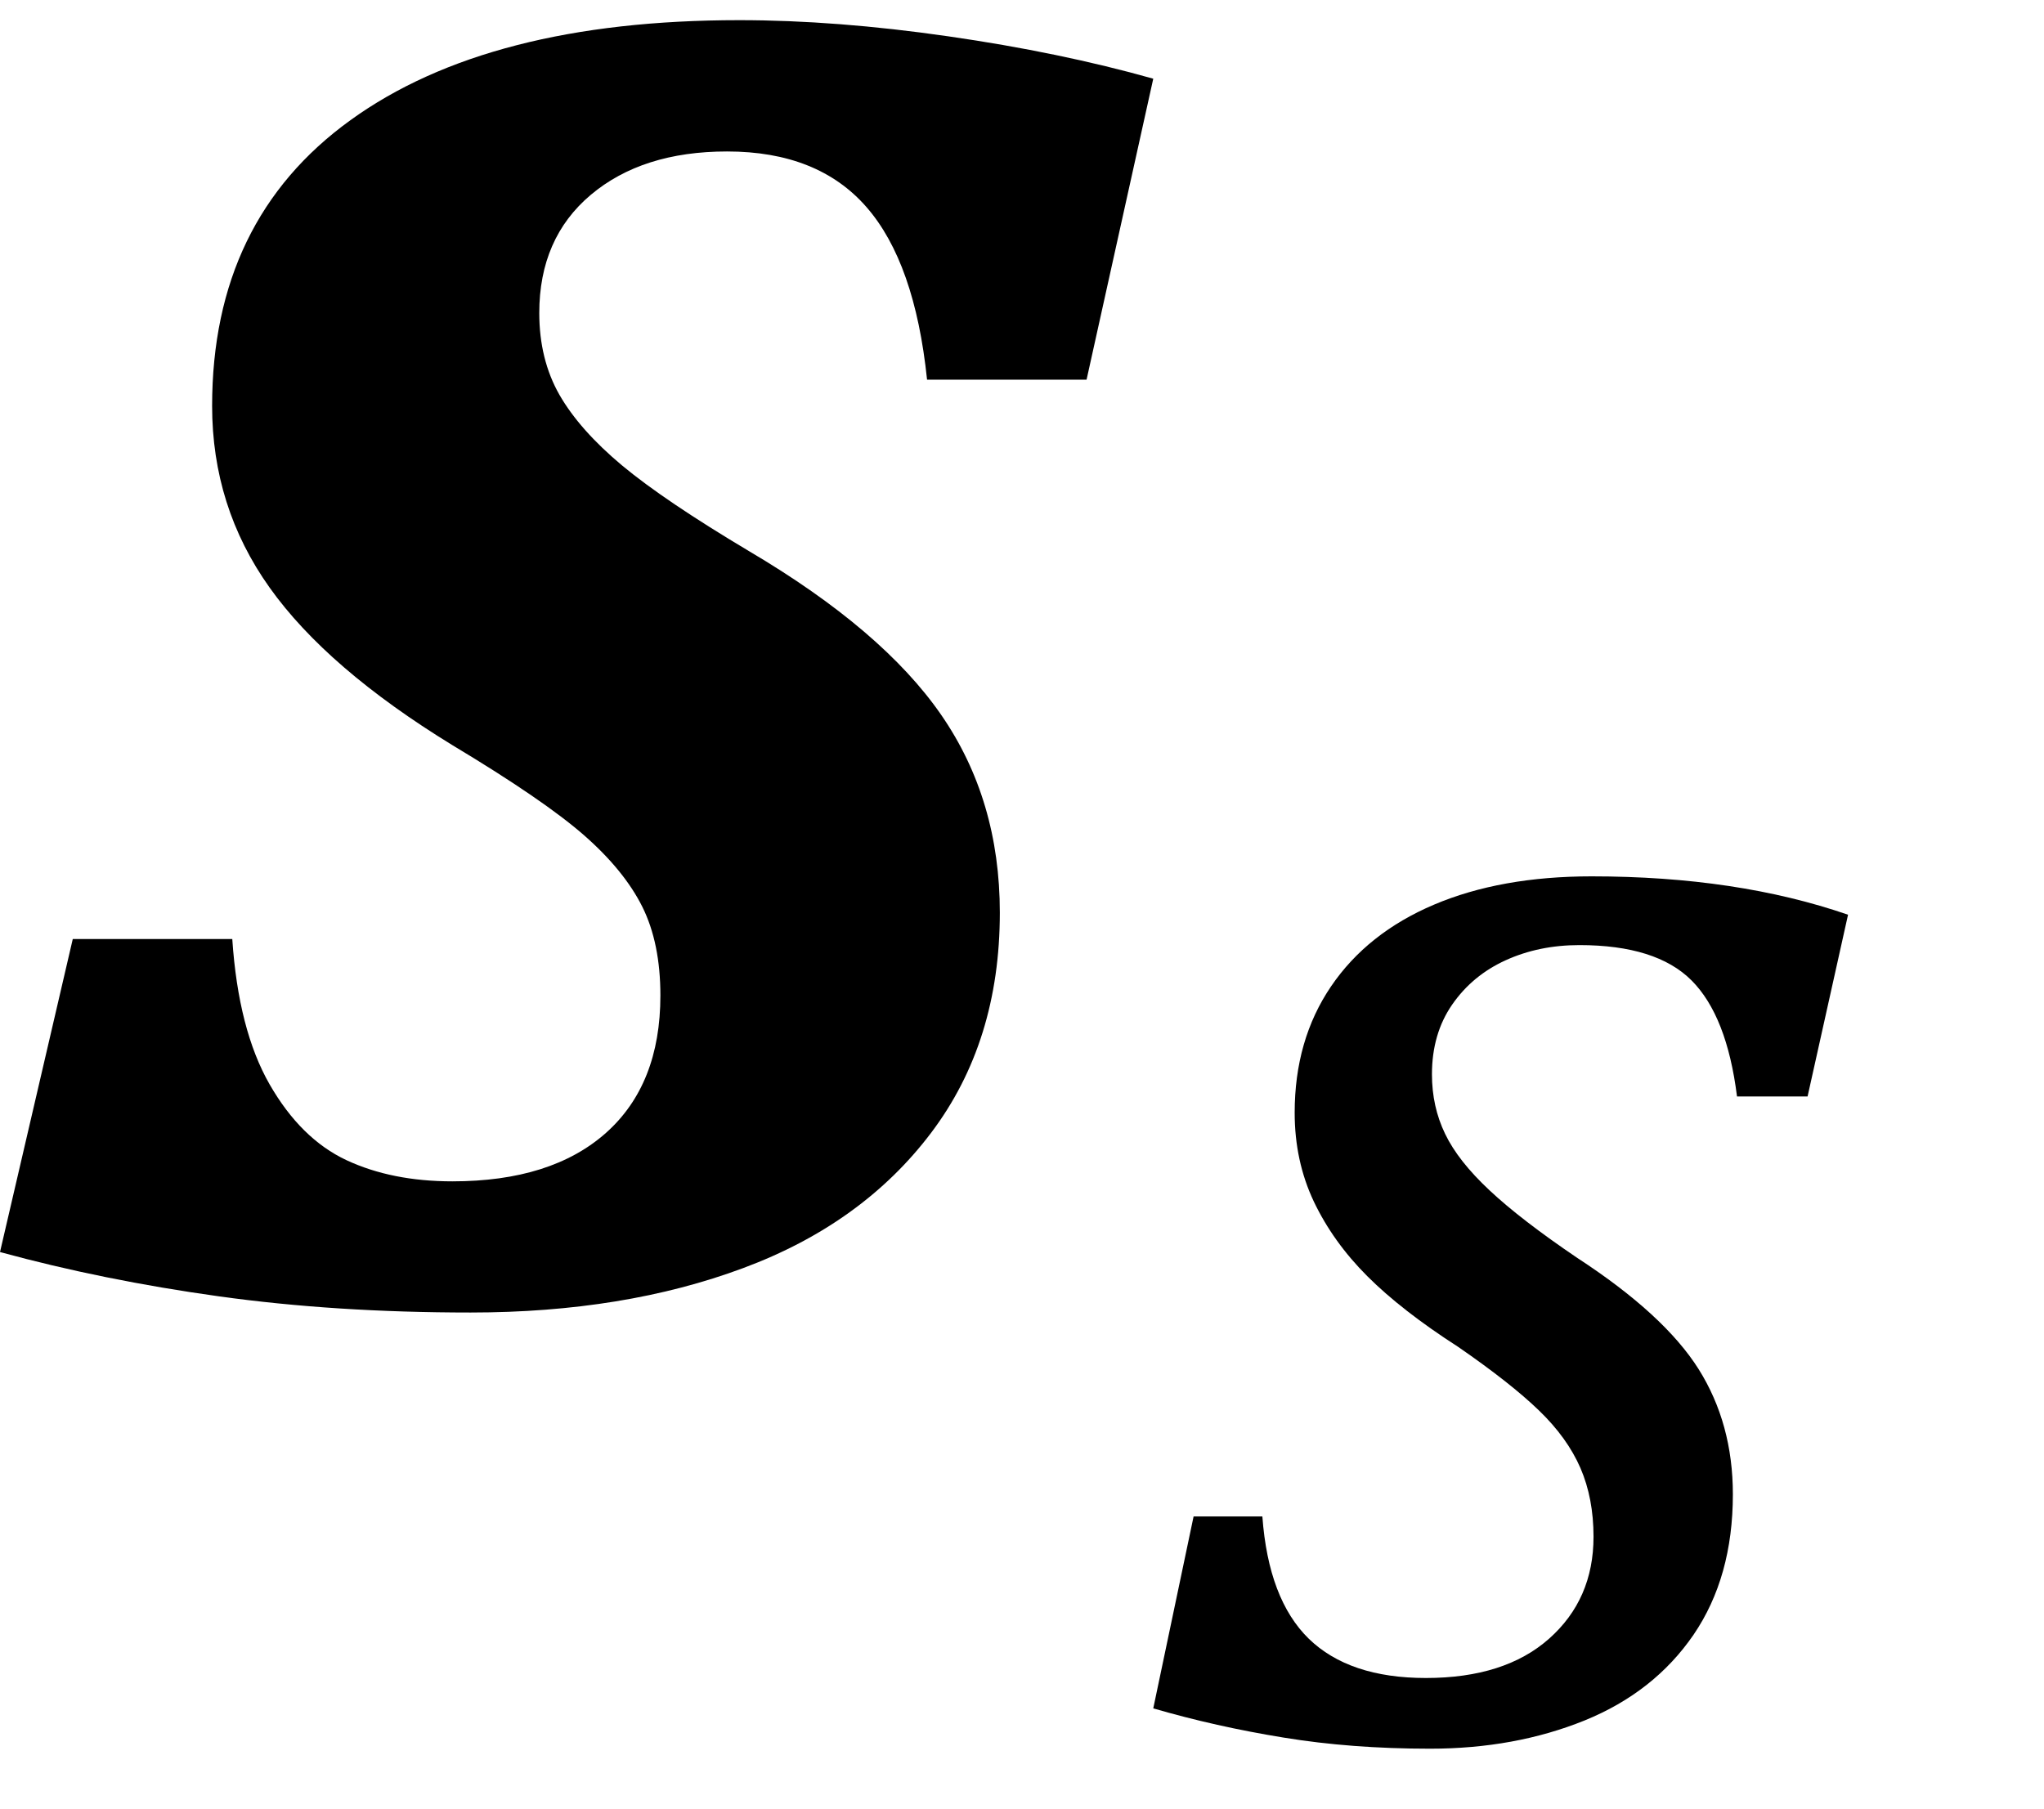
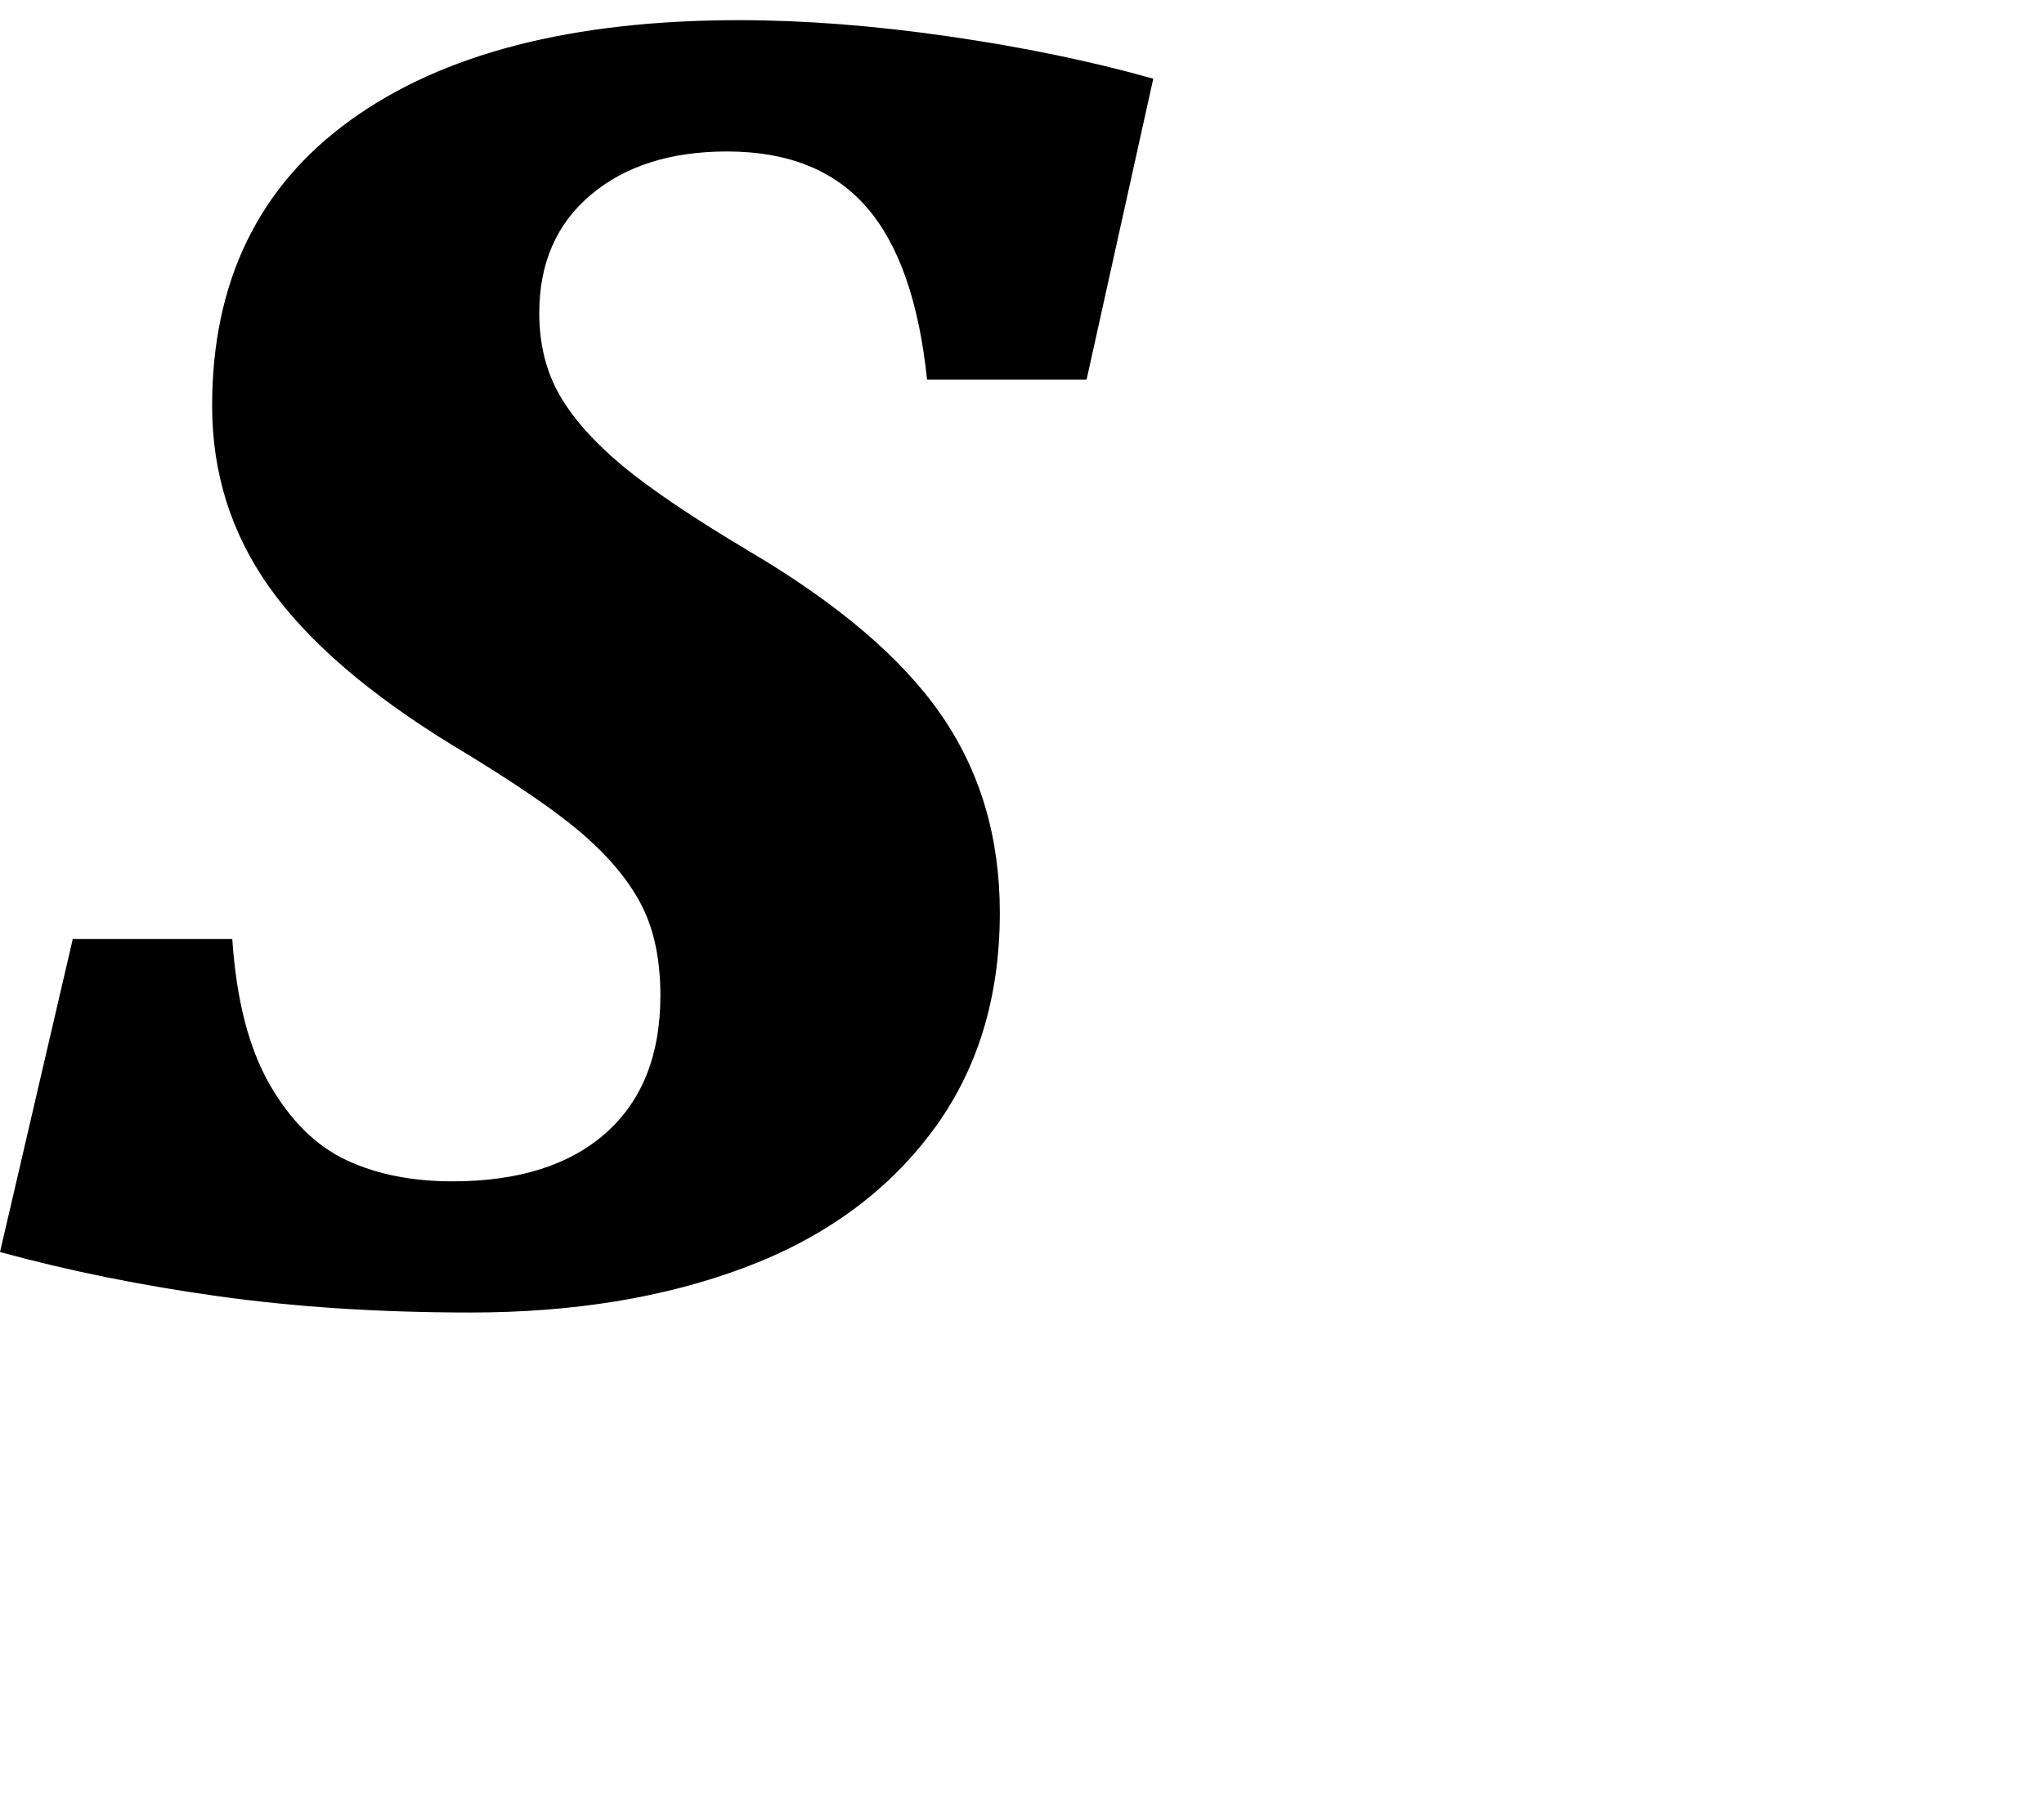
<svg xmlns="http://www.w3.org/2000/svg" stroke-dasharray="none" shape-rendering="auto" font-family="'Dialog'" width="15.813" text-rendering="auto" fill-opacity="1" contentScriptType="text/ecmascript" color-interpolation="auto" color-rendering="auto" preserveAspectRatio="xMidYMid meet" font-size="12" fill="black" stroke="black" image-rendering="auto" stroke-miterlimit="10" zoomAndPan="magnify" version="1.0" stroke-linecap="square" stroke-linejoin="miter" contentStyleType="text/css" font-style="normal" height="14" stroke-width="1" stroke-dashoffset="0" font-weight="normal" stroke-opacity="1" y="-4">
  <defs id="genericDefs" />
  <g>
    <g text-rendering="optimizeLegibility" transform="translate(0.047,10)" color-rendering="optimizeQuality" color-interpolation="linearRGB" image-rendering="optimizeQuality">
      <path d="M1.75 -2.734 Q1.797 -2.031 2.039 -1.609 Q2.281 -1.188 2.633 -1.023 Q2.984 -0.859 3.453 -0.859 Q4.219 -0.859 4.641 -1.234 Q5.062 -1.609 5.062 -2.297 Q5.062 -2.703 4.922 -2.984 Q4.781 -3.266 4.469 -3.539 Q4.156 -3.812 3.453 -4.234 Q2.484 -4.828 2.039 -5.453 Q1.594 -6.078 1.594 -6.859 Q1.594 -8.297 2.664 -9.07 Q3.734 -9.844 5.672 -9.844 Q6.422 -9.844 7.289 -9.719 Q8.156 -9.594 8.875 -9.391 L8.359 -7.062 L7.125 -7.062 Q7.031 -7.969 6.656 -8.398 Q6.281 -8.828 5.578 -8.828 Q4.922 -8.828 4.523 -8.492 Q4.125 -8.156 4.125 -7.578 Q4.125 -7.219 4.281 -6.945 Q4.438 -6.672 4.766 -6.398 Q5.094 -6.125 5.75 -5.734 Q6.781 -5.125 7.234 -4.469 Q7.688 -3.812 7.688 -2.938 Q7.688 -1.938 7.156 -1.234 Q6.625 -0.531 5.703 -0.188 Q4.781 0.156 3.594 0.156 Q2.547 0.156 1.648 0.031 Q0.75 -0.094 -0.047 -0.312 L0.516 -2.734 L1.75 -2.734 Z" stroke="none" />
    </g>
    <g text-rendering="optimizeLegibility" transform="translate(8.922,13.422)" color-rendering="optimizeQuality" color-interpolation="linearRGB" image-rendering="optimizeQuality">
-       <path d="M4.516 -4.938 Q4.438 -5.562 4.164 -5.836 Q3.891 -6.109 3.297 -6.109 Q2.984 -6.109 2.727 -5.992 Q2.469 -5.875 2.312 -5.648 Q2.156 -5.422 2.156 -5.109 Q2.156 -4.859 2.258 -4.648 Q2.359 -4.438 2.602 -4.211 Q2.844 -3.984 3.281 -3.688 Q3.953 -3.25 4.219 -2.828 Q4.484 -2.406 4.484 -1.859 Q4.484 -1.219 4.18 -0.773 Q3.875 -0.328 3.336 -0.109 Q2.797 0.109 2.141 0.109 Q1.531 0.109 1.008 0.023 Q0.484 -0.062 0 -0.203 L0.312 -1.688 L0.844 -1.688 Q0.891 -1.047 1.203 -0.742 Q1.516 -0.438 2.109 -0.438 Q2.719 -0.438 3.062 -0.742 Q3.406 -1.047 3.406 -1.531 Q3.406 -1.828 3.305 -2.062 Q3.203 -2.297 2.984 -2.508 Q2.766 -2.719 2.359 -3 Q1.922 -3.281 1.656 -3.547 Q1.391 -3.812 1.242 -4.125 Q1.094 -4.438 1.094 -4.812 Q1.094 -5.375 1.375 -5.789 Q1.656 -6.203 2.172 -6.422 Q2.688 -6.641 3.391 -6.641 Q4.516 -6.641 5.375 -6.344 L5.062 -4.938 L4.516 -4.938 Z" stroke="none" />
-     </g>
+       </g>
  </g>
</svg>